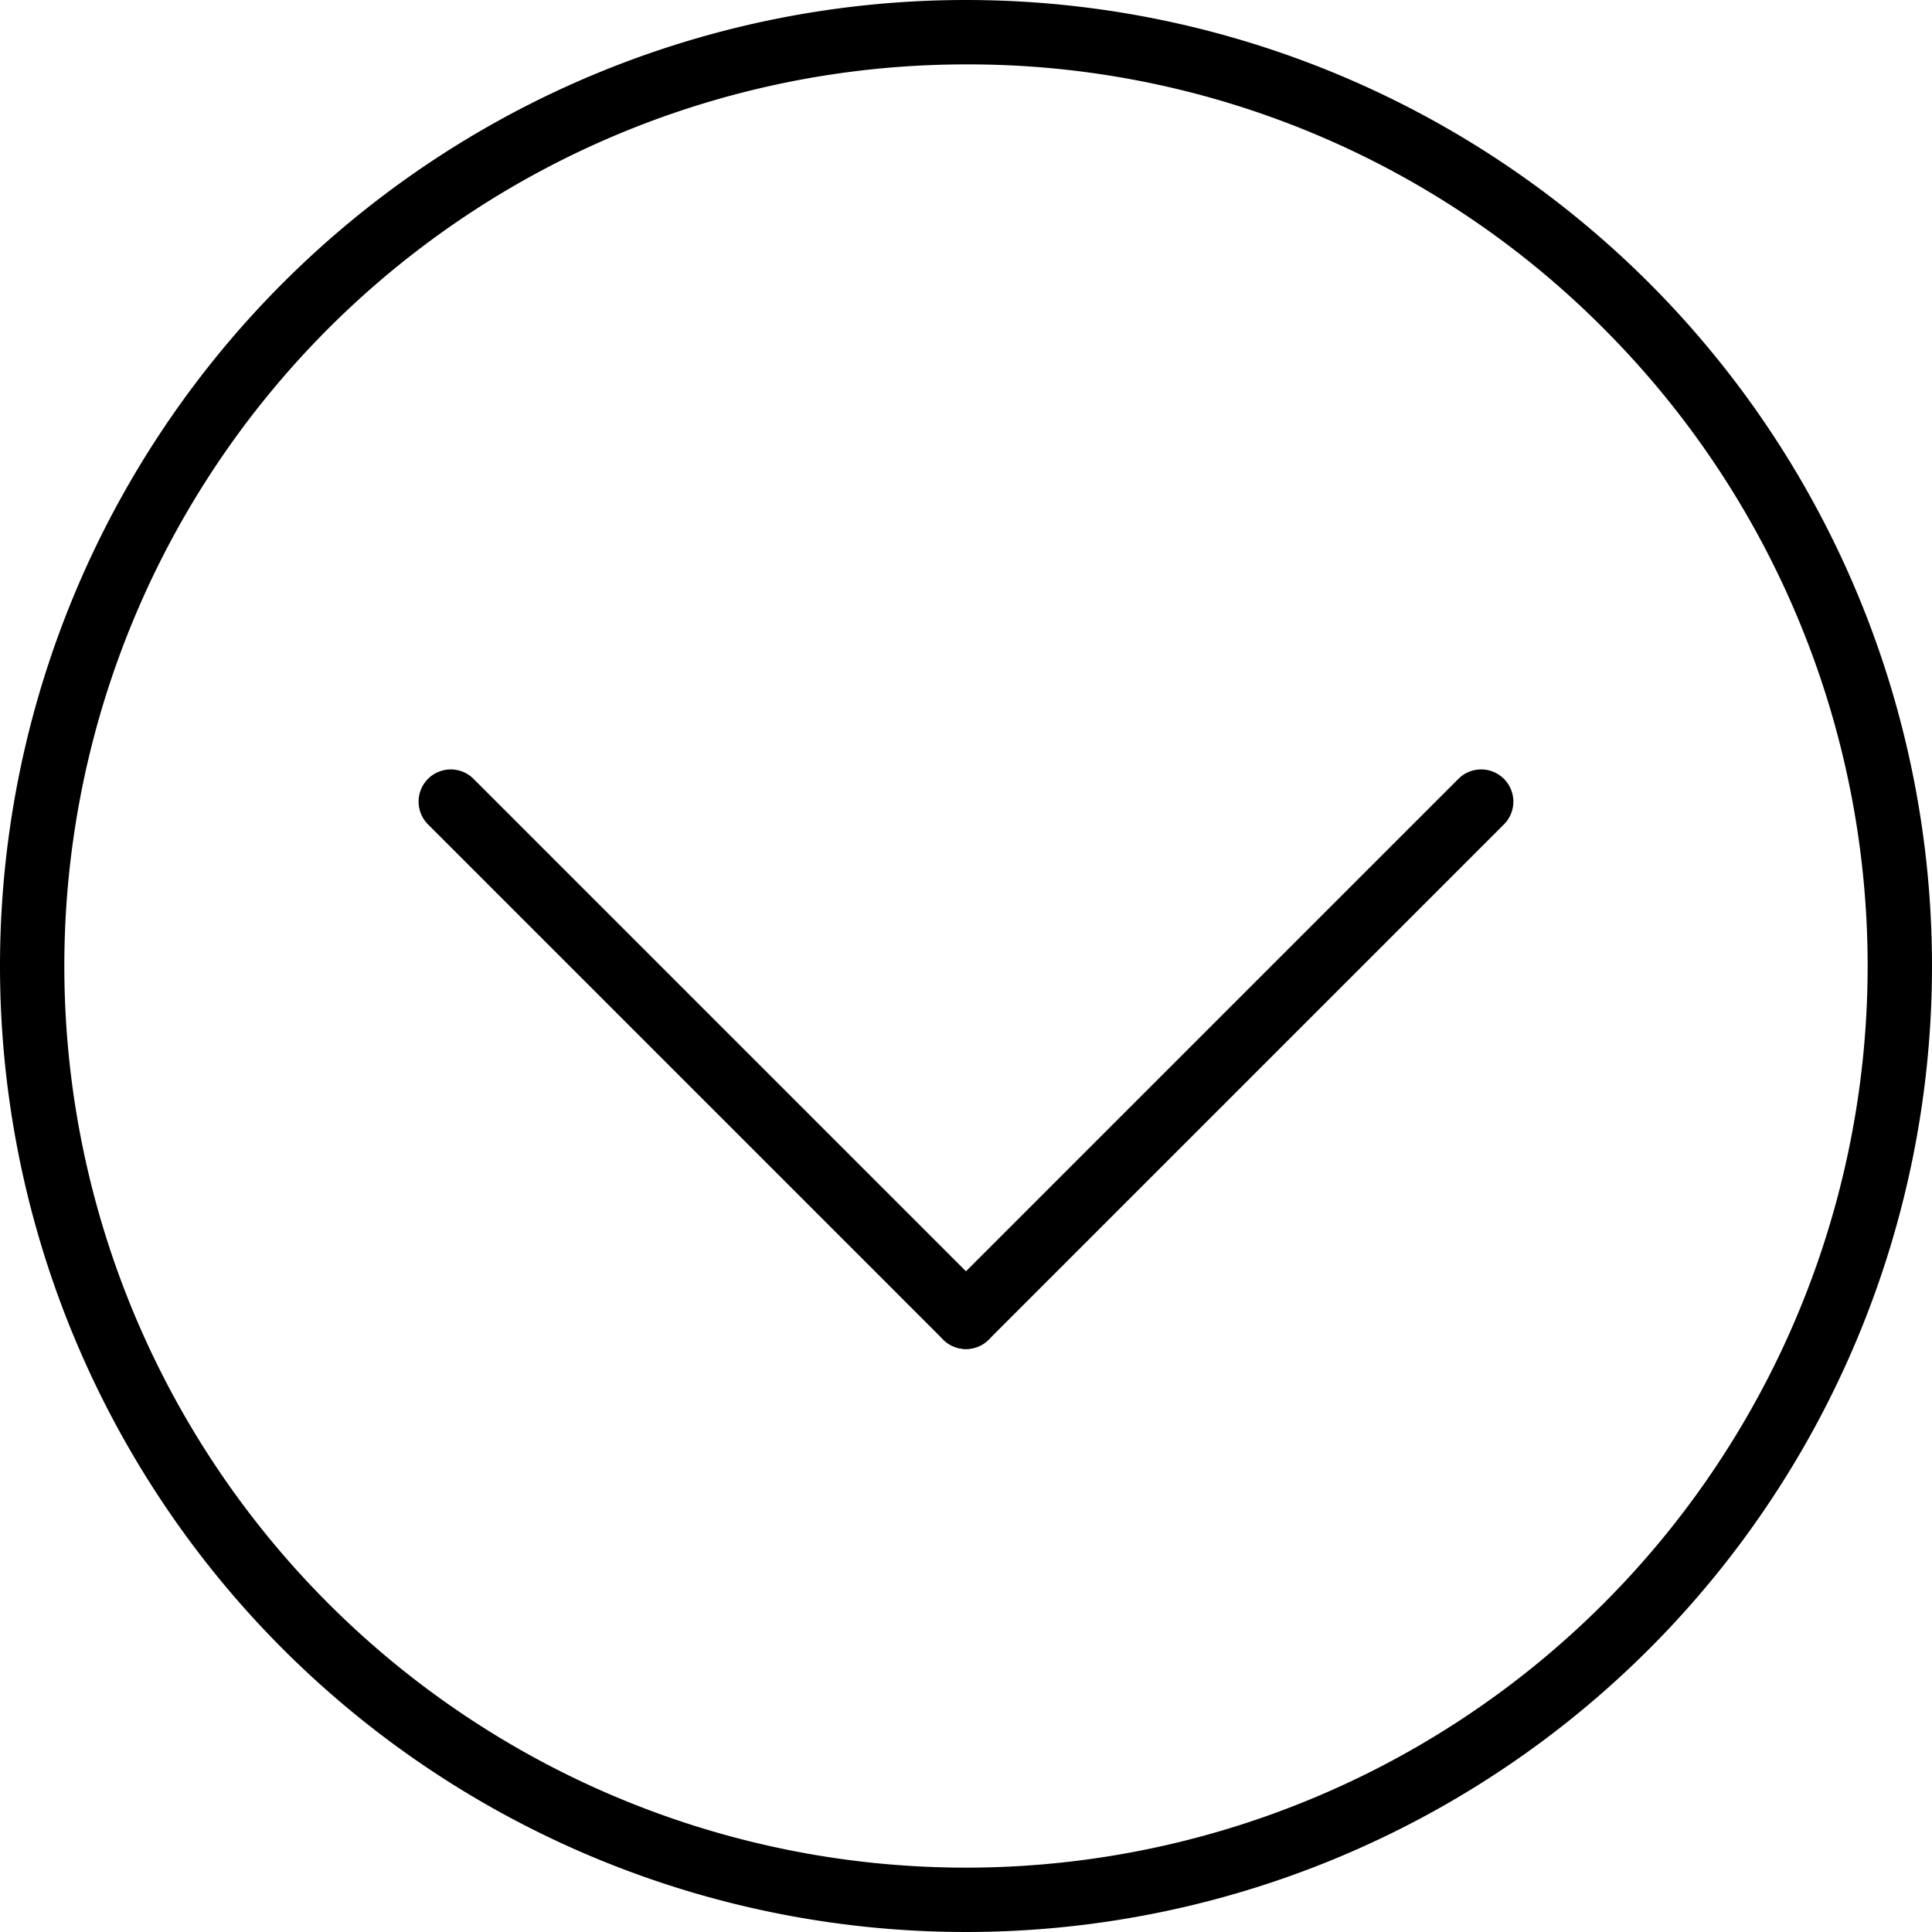
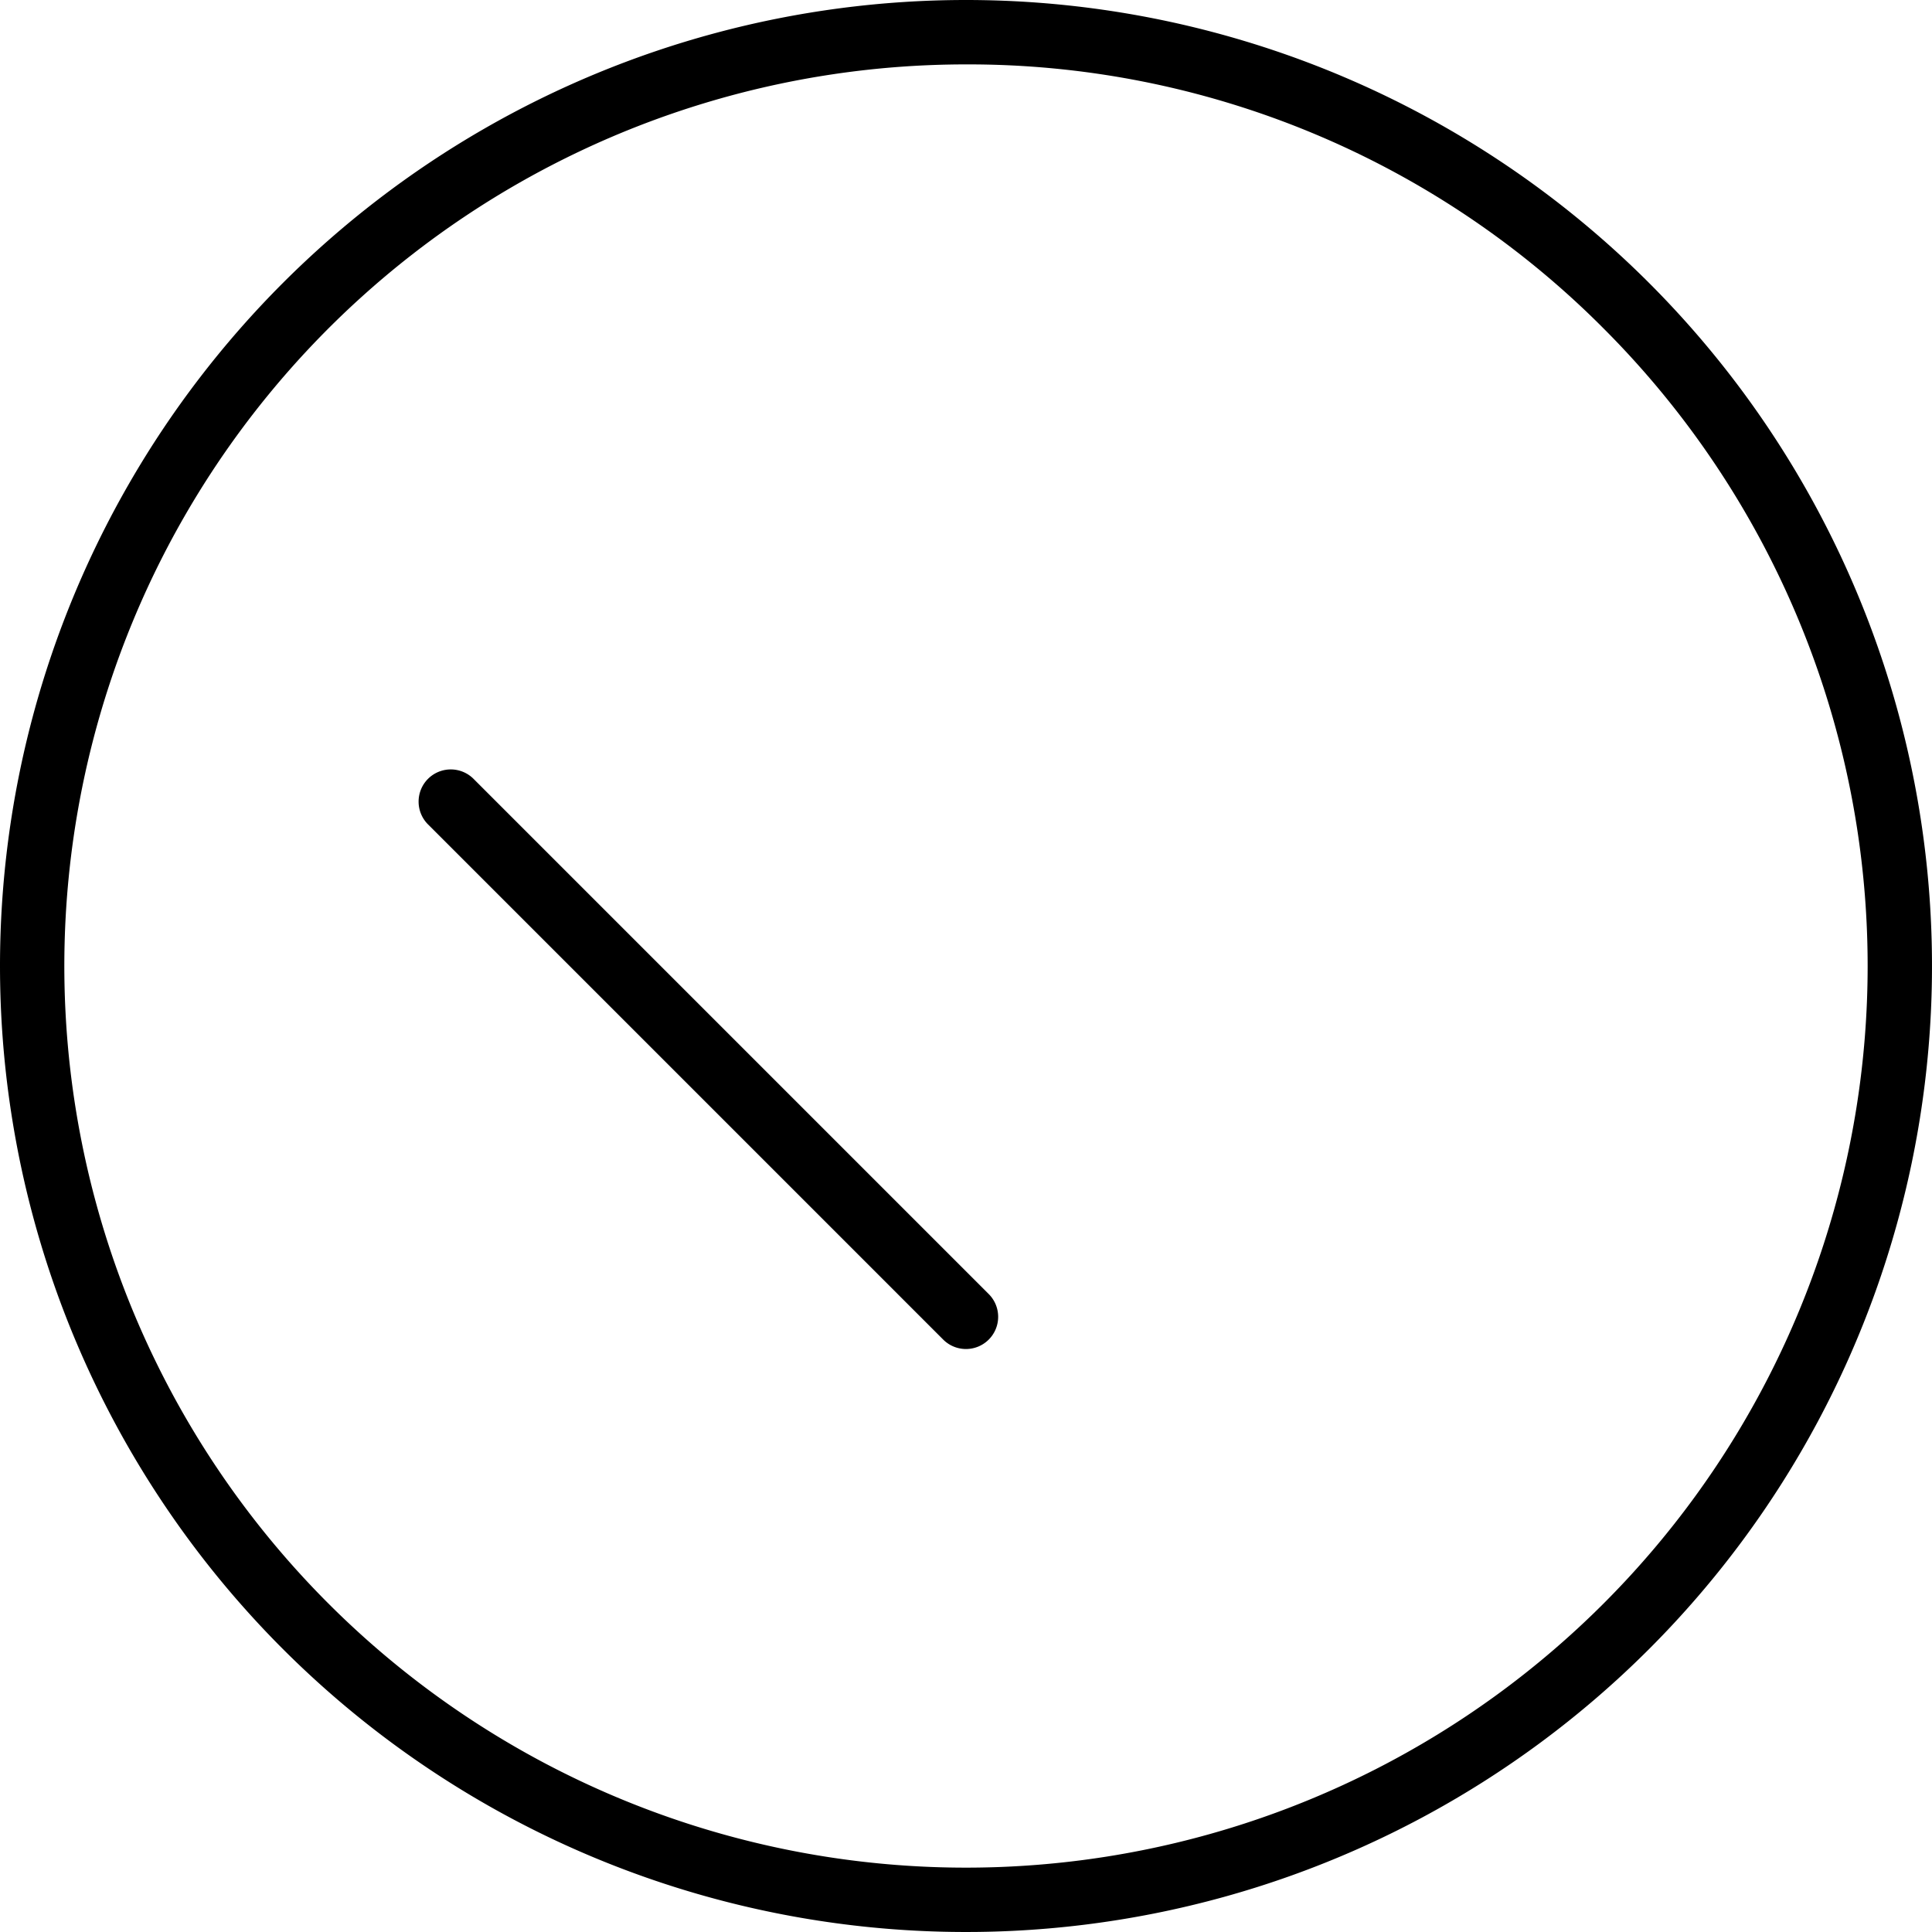
<svg xmlns="http://www.w3.org/2000/svg" width="30" height="30" viewBox="0 0 30 30">
  <g transform="translate(-448 -528)">
    <g transform="translate(455 548.448) rotate(-90)">
-       <path d="M8,8.5a.5.5,0,0,1-.354-.146l-8-8a.5.5,0,0,1,0-.707.5.5,0,0,1,.707,0l8,8A.5.5,0,0,1,8,8.5Z" transform="translate(8 16) rotate(180)" />
      <path d="M0,8.5a.5.5,0,0,1-.354-.146.5.5,0,0,1,0-.707l8-8a.5.5,0,0,1,.707,0,.5.5,0,0,1,0,.707l-8,8A.5.5,0,0,1,0,8.5Z" transform="translate(8 8) rotate(180)" />
    </g>
-     <path d="M15,1A14,14,0,0,0,5.1,24.9,14,14,0,1,0,24.9,5.1,13.908,13.908,0,0,0,15,1m0-1A15,15,0,1,1,0,15,15,15,0,0,1,15,0Z" transform="translate(448 528)" />
+     <path d="M15,1A14,14,0,0,0,5.1,24.9,14,14,0,1,0,24.9,5.1,13.908,13.908,0,0,0,15,1m0-1A15,15,0,1,1,0,15,15,15,0,0,1,15,0" transform="translate(448 528)" />
  </g>
</svg>